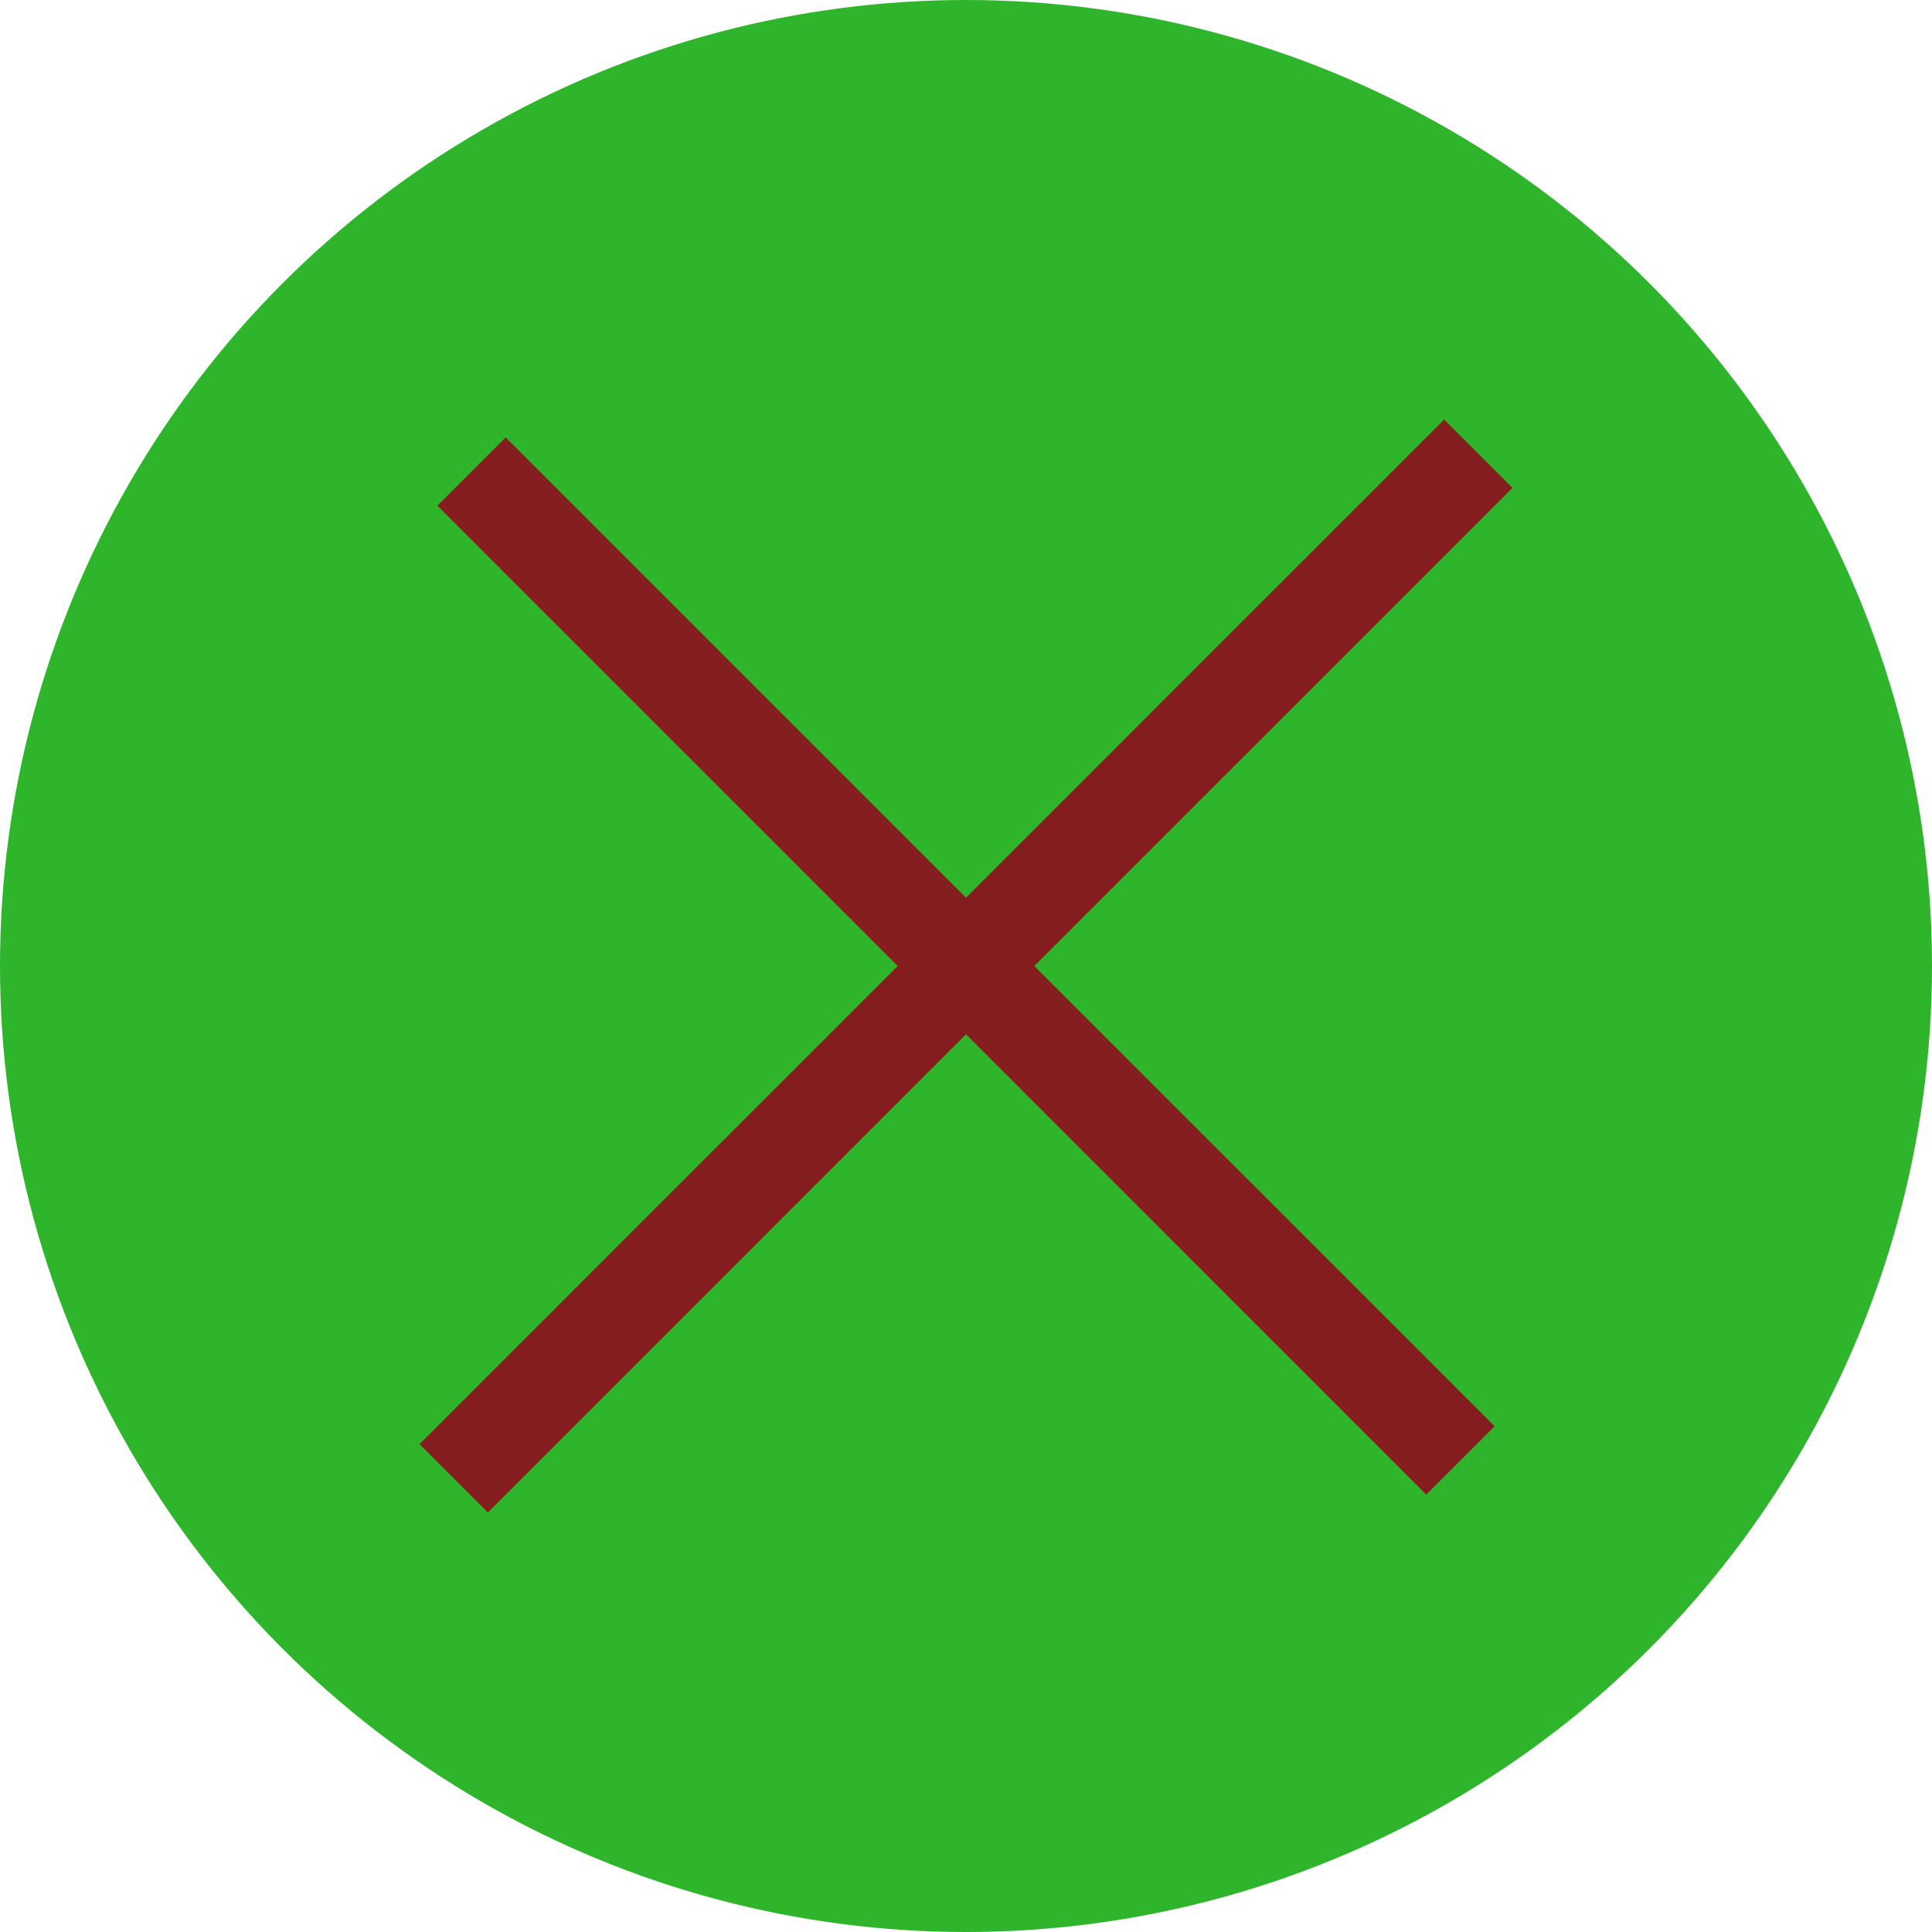
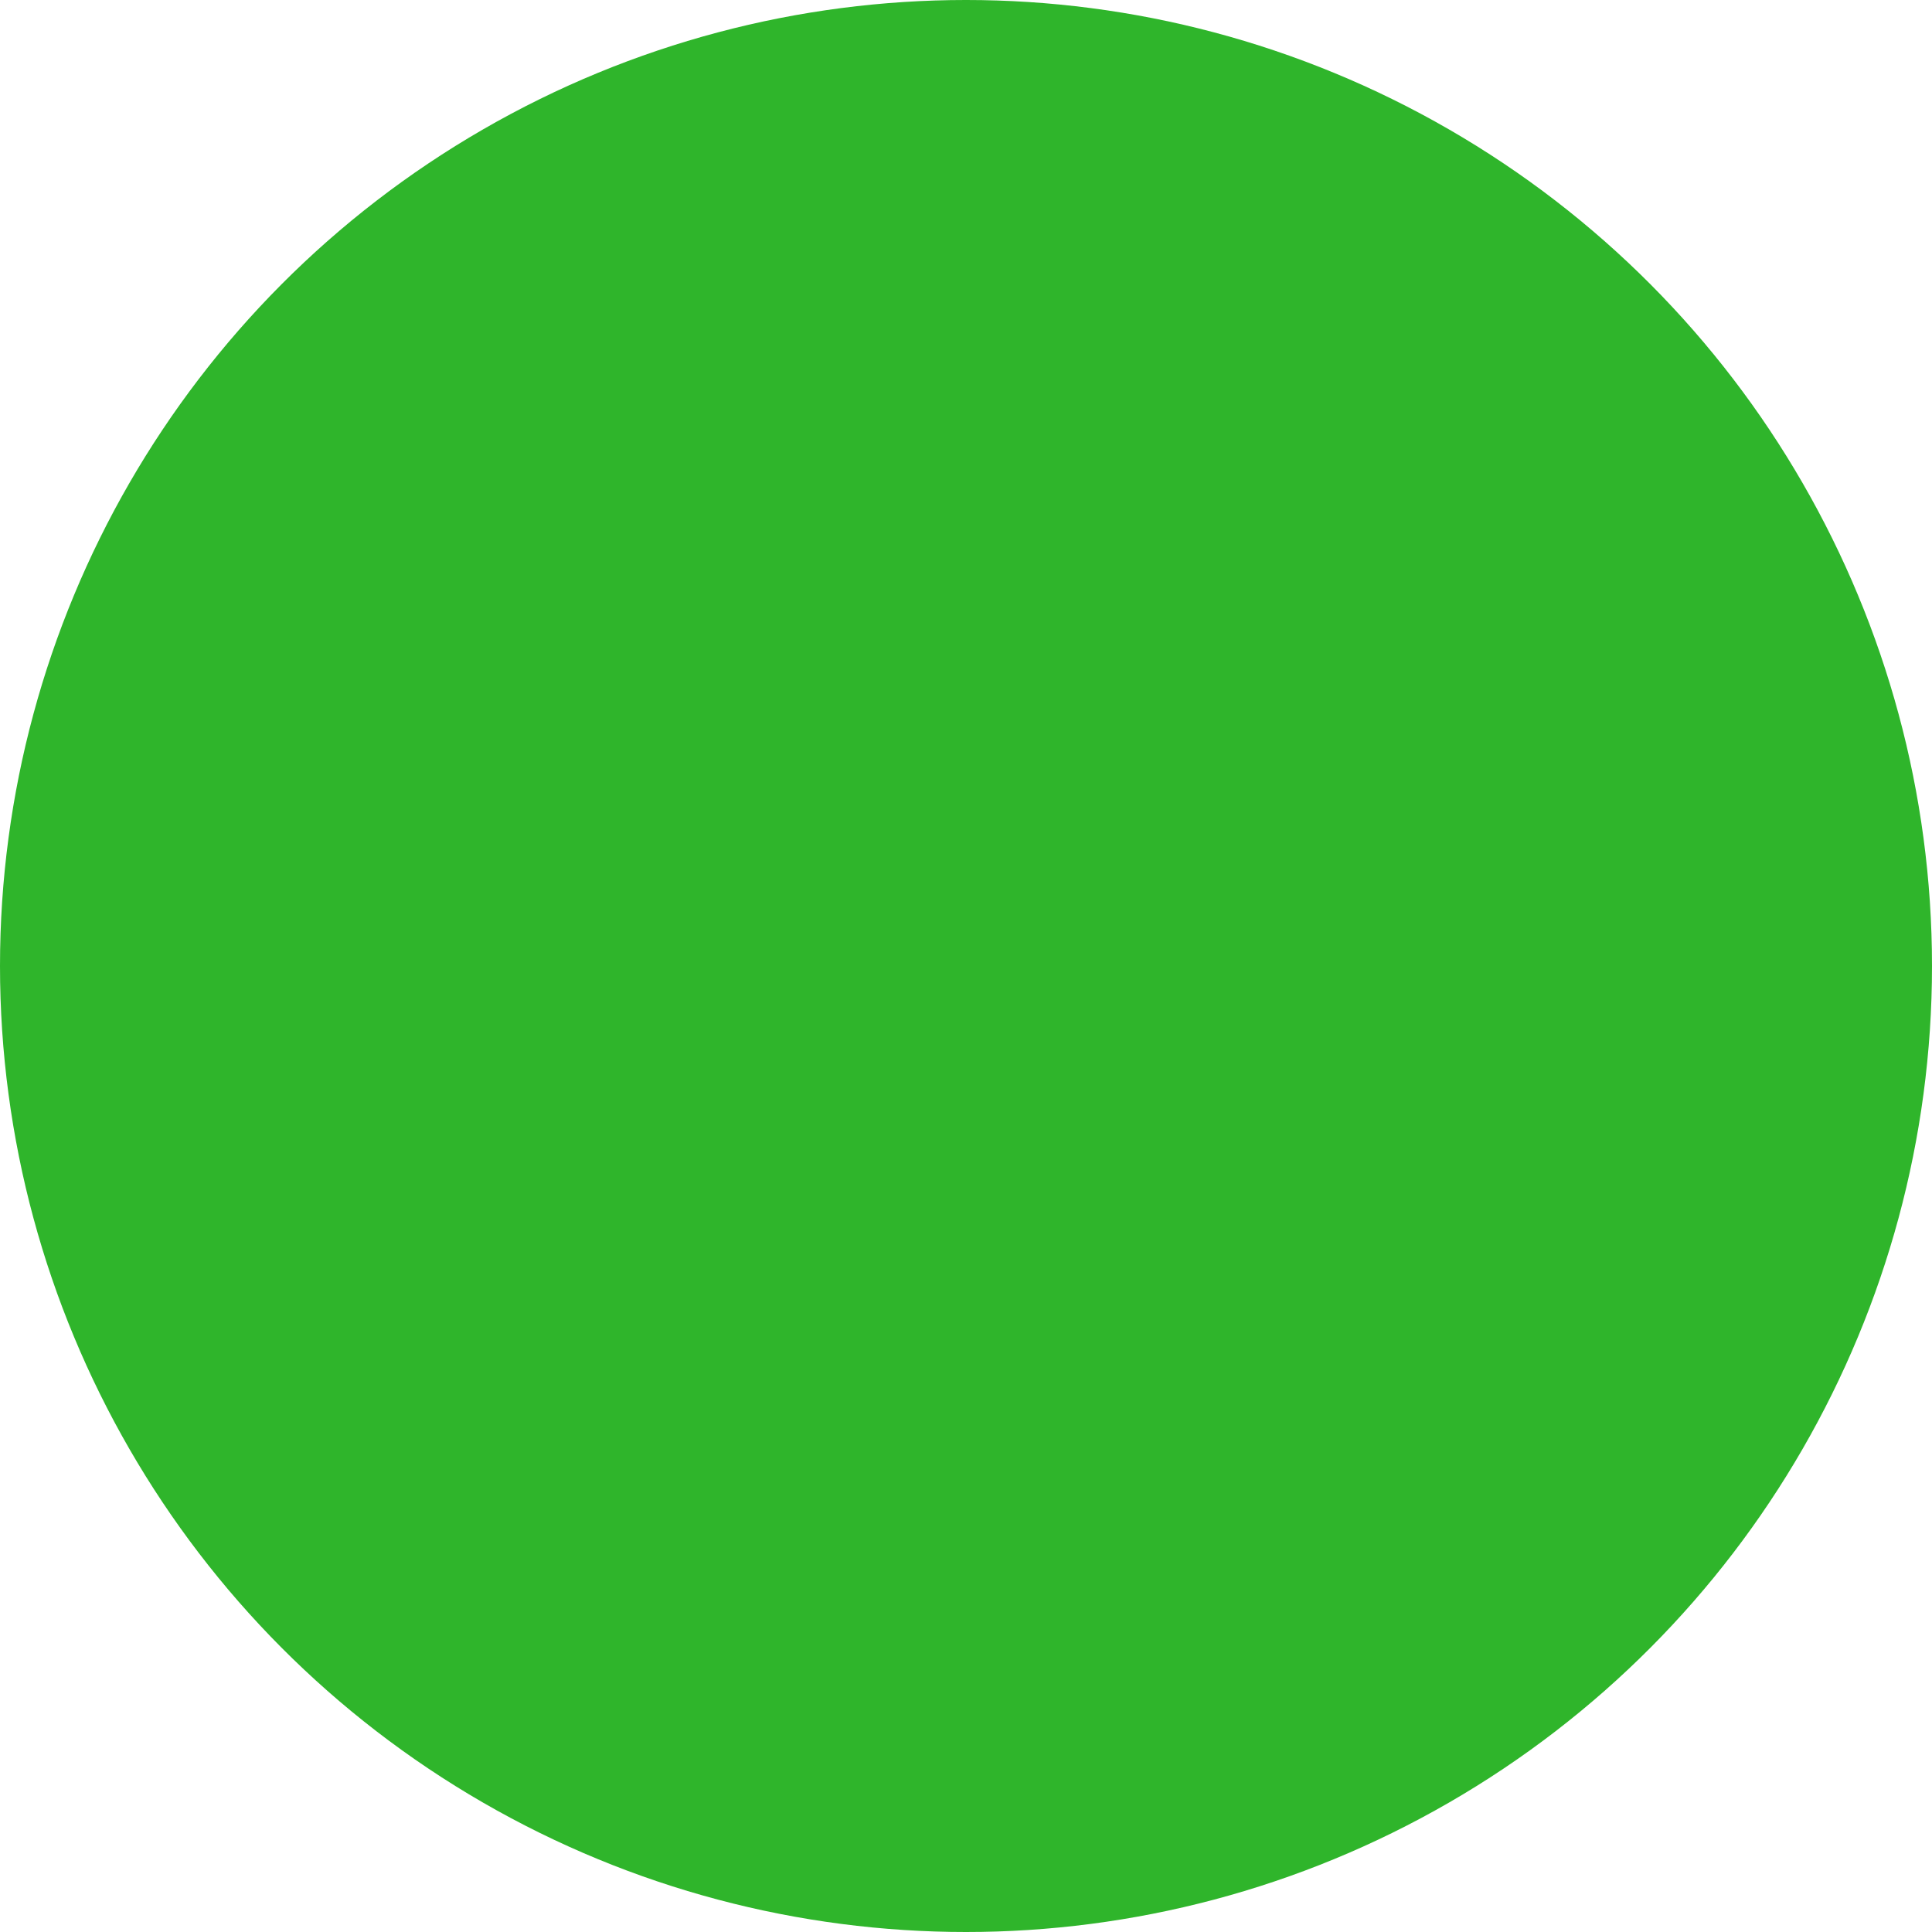
<svg xmlns="http://www.w3.org/2000/svg" viewBox="0 0 40 40">
  <defs>
    <style>.a{fill:#2fb52b;}.b{fill:#841e1e;}</style>
  </defs>
  <circle class="a" cx="20" cy="20" r="20" />
-   <polygon class="b" points="30.944 29.529 21.414 20 31.314 10.101 29.899 8.686 20 18.586 10.47 9.056 9.056 10.47 18.586 20 8.686 29.899 10.101 31.314 20 21.414 29.529 30.944 30.944 29.529" />
</svg>